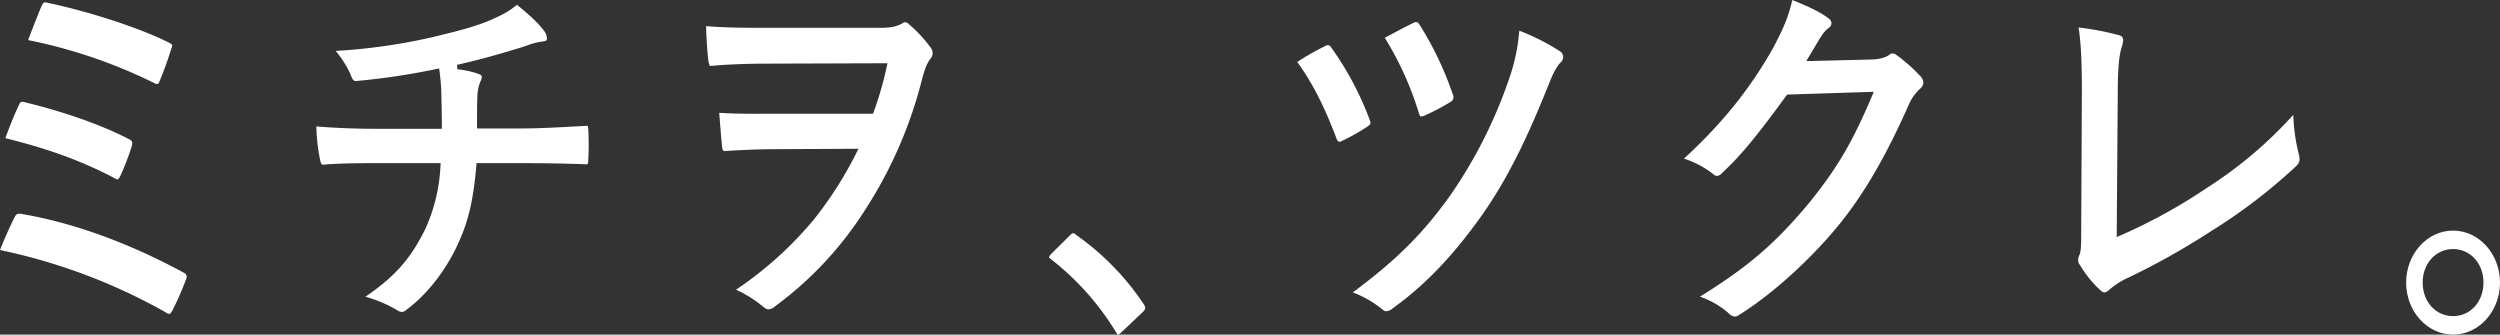
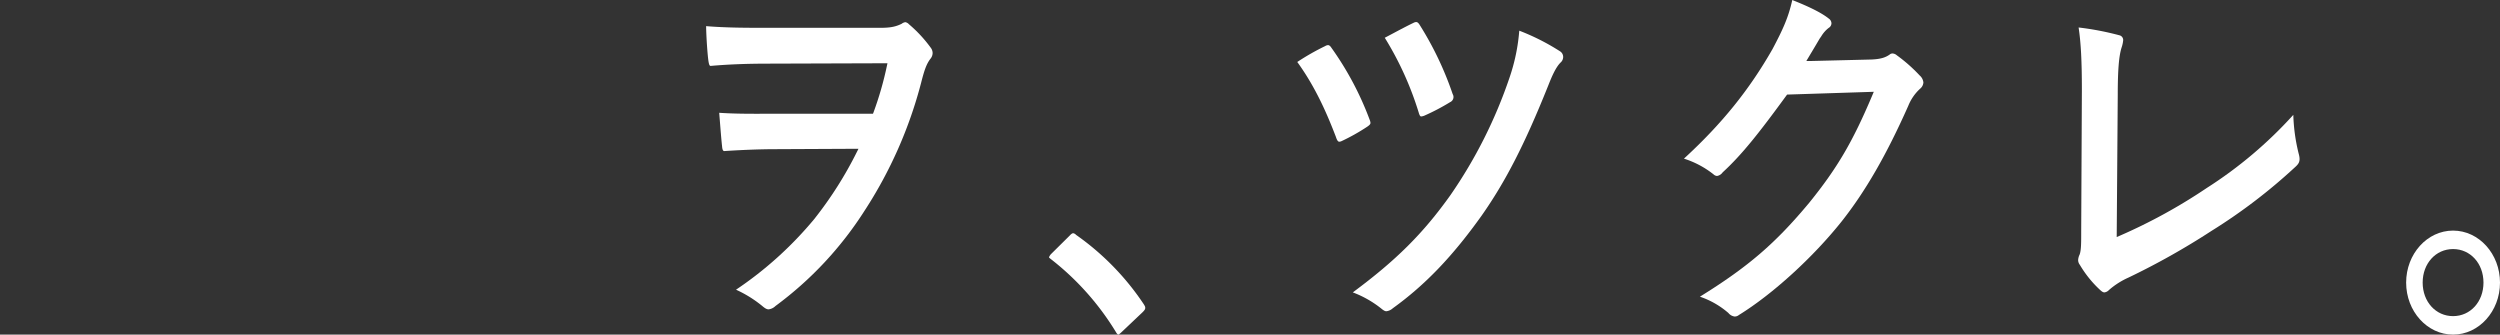
<svg xmlns="http://www.w3.org/2000/svg" width="831.583" height="111.302" viewBox="0 0 831.583 111.302">
  <rect x="0" y="0" width="831.583" height="111.302" fill="#333333" stroke="none" />
  <g id="グループ_29" data-name="グループ 29" transform="translate(-541.554 -304.882)">
-     <path id="パス_38" data-name="パス 38" d="M597.861,409.289a2.329,2.329,0,0,1-1.163-.5,191.8,191.8,0,0,0-55.144-20.735c1.481-3.8,3.549-8.348,4.844-10.894.457-.914.826-1.192,1.582-1.192a4.029,4.029,0,0,1,.765.084c16.958,2.851,35.567,9.585,53.836,19.479,1.114.563,1.333,1.238.8,2.417a101.542,101.542,0,0,1-4.5,10.25C598.317,409.2,598.058,409.289,597.861,409.289ZM580.71,364.536a1.78,1.78,0,0,1-1.05-.376c-10.627-5.631-21.84-9.739-36.326-13.318,1.62-4.434,3.41-8.8,4.534-11.044.4-.979.692-1.051,1.059-1.051a3.621,3.621,0,0,1,.989.181c12.917,3.114,25.4,7.523,34.287,12.107,1.41.687,1.582,1.122,1.091,2.753a83.745,83.745,0,0,1-3.683,9.547C581.069,364.417,580.8,364.536,580.71,364.536Zm13.1-31.7a1.93,1.93,0,0,1-.892-.3,170.851,170.851,0,0,0-42.006-14.322c1.376-3.657,3.585-9.327,4.413-11.165.621-1.381.914-1.381,1.171-1.381a4.915,4.915,0,0,1,1.018.172c11.283,2.366,28.6,7.473,40.013,13.106,1.528.744,1.484.99.992,2.173a114,114,0,0,1-3.951,10.911C594.269,332.84,593.95,332.84,593.813,332.84Z" fill="#fff" />
-     <path id="パス_39" data-name="パス 39" d="M675.256,408.662a3.243,3.243,0,0,1-1.63-.635,44.534,44.534,0,0,0-10.545-4.44c9.781-6.627,15.1-12.677,19.957-22.551a56.867,56.867,0,0,0,5.04-21.1l.046-.794H667.245c-4.04,0-12.447,0-18.009.505l-.167.007c-.5,0-.8-.105-1.17-2.268a60.152,60.152,0,0,1-1.11-10.46c6.048.534,13.153.805,21.133.805h20.609v-.75c0-5.012-.173-10.977-.226-12.685-.113-1.643-.229-3.312-.57-5.844l-.107-.793-.785.158a235.056,235.056,0,0,1-26.648,4,2.1,2.1,0,0,1-.284.024c-.741,0-1.237-.635-1.77-2.266a33.54,33.54,0,0,0-4.925-7.753,193.493,193.493,0,0,0,32.127-4.569c7.5-1.81,13.4-3.236,18.747-5.43,5.1-2.17,7.12-3.43,9.427-5.358,3.348,2.747,6.894,5.817,8.636,8.237a4.441,4.441,0,0,1,1.325,3.071c0,.528-.108.859-2.235,1.007a25.734,25.734,0,0,0-4.463,1.259c-.918.321-1.867.652-2.786.9-7.163,2.217-14.015,4.068-20.4,5.51l.071,1.476a29.442,29.442,0,0,1,7.141,1.577c.506.147,1.005.42,1.005,1.063a3.832,3.832,0,0,1-.386,1.264c-.077.187-.159.385-.241.6a13.824,13.824,0,0,0-.838,4.488c-.114,2.786-.114,5.636-.114,9.947v.75h14.742c5.644,0,12.85-.394,18.111-.681,1.389-.076,2.644-.145,3.7-.2a.655.655,0,0,1,.284.042,4.333,4.333,0,0,1,.159,1.1l.013.174a98.282,98.282,0,0,1,0,9.938,5.319,5.319,0,0,1-.189,1.477h0a1.335,1.335,0,0,1-.528.059c-7.472-.264-14.027-.377-21.891-.377H700.069l-.058.687c-.93,10.986-2.547,18.216-5.58,24.953-3.934,9.242-10.55,17.889-17.7,23.146A2.682,2.682,0,0,1,675.256,408.662Z" fill="#fff" />
    <path id="パス_40" data-name="パス 40" d="M797.225,407.785c-.606,0-1.208-.325-2.218-1.2a39.619,39.619,0,0,0-8.626-5.339,122.437,122.437,0,0,0,25.978-23.45,127.3,127.3,0,0,0,14.2-22.328l.553-1.1-27.066.132c-5.273,0-10.846.2-17.534.627-.237,0-.667,0-.783-1.685-.231-2.057-.464-5-.69-7.851-.084-1.079-.169-2.157-.255-3.193,4.146.286,8.4.327,12.4.327l6.758-.014h31.995l.186-.477a109.8,109.8,0,0,0,4.434-15.4l.2-.914L797,326.051c-7,0-13.577.261-19.022.755-.238,0-.527,0-.769-1.621-.311-2.064-.72-7.864-.776-11.606,6.774.558,13.783.558,20.57.558h37.35c3.263,0,5.054-.335,7.1-1.328a2.591,2.591,0,0,1,1.253-.552,2.177,2.177,0,0,1,1.194.689,44.563,44.563,0,0,1,7.215,7.763,2.965,2.965,0,0,1,.658,1.83,3.048,3.048,0,0,1-.748,1.924c-1.352,1.776-2.065,3.968-3.066,7.92A144.6,144.6,0,0,1,829.1,375.028a118.4,118.4,0,0,1-29.6,31.644A3.966,3.966,0,0,1,797.225,407.785Z" fill="#fff" />
    <path id="パス_41" data-name="パス 41" d="M913.625,416.184c-.182,0-.432-.057-.89-.871A89.984,89.984,0,0,0,891.2,391.137c-.627-.465-.708-.648-.718-.679a3.706,3.706,0,0,1,.642-1.029l6.248-6.185c.339-.375.787-.786,1.165-.786a1.669,1.669,0,0,1,.957.553,87.281,87.281,0,0,1,22.347,22.815c.657.974.657,1.186.657,1.455,0,.335-.067.657-.9,1.468l-6.876,6.512A7.327,7.327,0,0,1,913.625,416.184Z" fill="#fff" />
    <path id="パス_42" data-name="パス 42" d="M1002.686,408.412c-.273,0-.658-.085-1.453-.715a34.832,34.832,0,0,0-9.692-5.558c14.515-10.751,23.413-19.636,32.517-32.406a156.984,156.984,0,0,0,19.621-39.055,63.089,63.089,0,0,0,3.236-15.591,74.389,74.389,0,0,1,13.689,6.945,2.229,2.229,0,0,1,.91,1.886,2.5,2.5,0,0,1-.711,1.629c-1.8,1.645-3.2,5.15-4.223,7.71l-.315.784c-7.608,18.928-13.926,31.233-21.808,42.473-9.705,13.617-18.84,23.152-29.615,30.91A3.844,3.844,0,0,1,1002.686,408.412Zm-15.63-56.392c-.324,0-.686-.2-1.147-1.63-2.914-7.591-6.7-16.419-12.84-24.892a79.757,79.757,0,0,1,9.271-5.282,2.081,2.081,0,0,1,.956-.322c.247,0,.637.1,1.152.914a102.594,102.594,0,0,1,12.57,23.559l.113.306a3.4,3.4,0,0,1,.29,1.057c0,.356-.164.662-1.031,1.265a66.142,66.142,0,0,1-8.565,4.819A2,2,0,0,1,987.056,352.02Zm27.252-8.4c-.179,0-.479,0-.859-1.348a106.427,106.427,0,0,0-11.276-24.829c.916-.48,1.847-.974,2.783-1.472,2.277-1.21,4.631-2.461,6.856-3.532a2.038,2.038,0,0,1,.816-.224c.276,0,.631.113,1.158.951a108.808,108.808,0,0,1,10.978,23.017,1.861,1.861,0,0,1-.837,2.665,71.386,71.386,0,0,1-8.463,4.45A3.411,3.411,0,0,1,1014.308,343.615Z" fill="#fff" />
    <path id="パス_43" data-name="パス 43" d="M1118.559,410.167a3.15,3.15,0,0,1-2.073-1.167,28.3,28.3,0,0,0-9.484-5.431c16.152-10.009,25.142-17.765,36.394-31.285,9.329-11.545,14.428-20.239,20.989-35.789l.454-1.079-28.841.927-.215.3c-9.01,12.327-14.766,19.669-21.229,25.588a2.842,2.842,0,0,1-1.863,1.182,1.872,1.872,0,0,1-1.194-.563,30.859,30.859,0,0,0-9.808-5.2c12.6-11.57,21.729-22.872,29.483-36.487,3.457-6.517,5.282-10.539,6.553-16.273,6.021,2.385,9.9,4.364,12.183,6.206a1.956,1.956,0,0,1,.85,1.547,1.816,1.816,0,0,1-.92,1.516,10.074,10.074,0,0,0-2.464,2.792c-.177.257-.354.517-.536.77-1.273,2.175-2.392,4.042-3.731,6.275l-.7,1.169,1.336.012,20.31-.5c2.866-.123,4.56-.583,6.058-1.642a1.419,1.419,0,0,1,1.032-.364,2.4,2.4,0,0,1,1.36.605,52.426,52.426,0,0,1,7.574,6.682,3.586,3.586,0,0,1,1.262,2.368,2.966,2.966,0,0,1-1.121,2.089,15.572,15.572,0,0,0-3.891,5.626c-7.23,16.3-14.3,28.562-22.245,38.577-9.545,11.96-22.935,24.146-34.11,31.043A2.178,2.178,0,0,1,1118.559,410.167Z" fill="#fff" />
    <path id="パス_44" data-name="パス 44" d="M1241.54,402.144c-.389,0-.784-.225-1.408-.8a36.936,36.936,0,0,1-6.75-8.361,2.594,2.594,0,0,1-.569-1.619,4.787,4.787,0,0,1,.5-1.824c.517-1.43.517-3.827.517-7.453l.225-47.131c0-9.767-.309-15.785-1.089-20.932a94.834,94.834,0,0,1,13.527,2.585,1.612,1.612,0,0,1,1.3,1.67,10.523,10.523,0,0,1-.531,2.418c-.893,2.829-1.273,7.545-1.273,15.76l-.348,47.277,1.057-.457a181.592,181.592,0,0,0,28.888-15.857,141.076,141.076,0,0,0,28.8-24.334,60.012,60.012,0,0,0,1.775,12.871c.652,2.289.223,3.2-.918,4.272a183.044,183.044,0,0,1-28.1,21.474,243.984,243.984,0,0,1-27.575,15.506,25.869,25.869,0,0,0-6.5,4.139A2.449,2.449,0,0,1,1241.54,402.144Z" fill="#fff" />
    <path id="パス_45" data-name="パス 45" d="M1357.526,416.184c-8.608,0-15.612-7.762-15.612-17.3s7-17.3,15.612-17.3,15.611,7.762,15.611,17.3S1366.134,416.184,1357.526,416.184Zm0-28.457c-5.767,0-10.116,4.8-10.116,11.155s4.349,11.155,10.116,11.155,10.115-4.795,10.115-11.155S1363.292,387.727,1357.526,387.727Z" fill="#fff" />
  </g>
</svg>